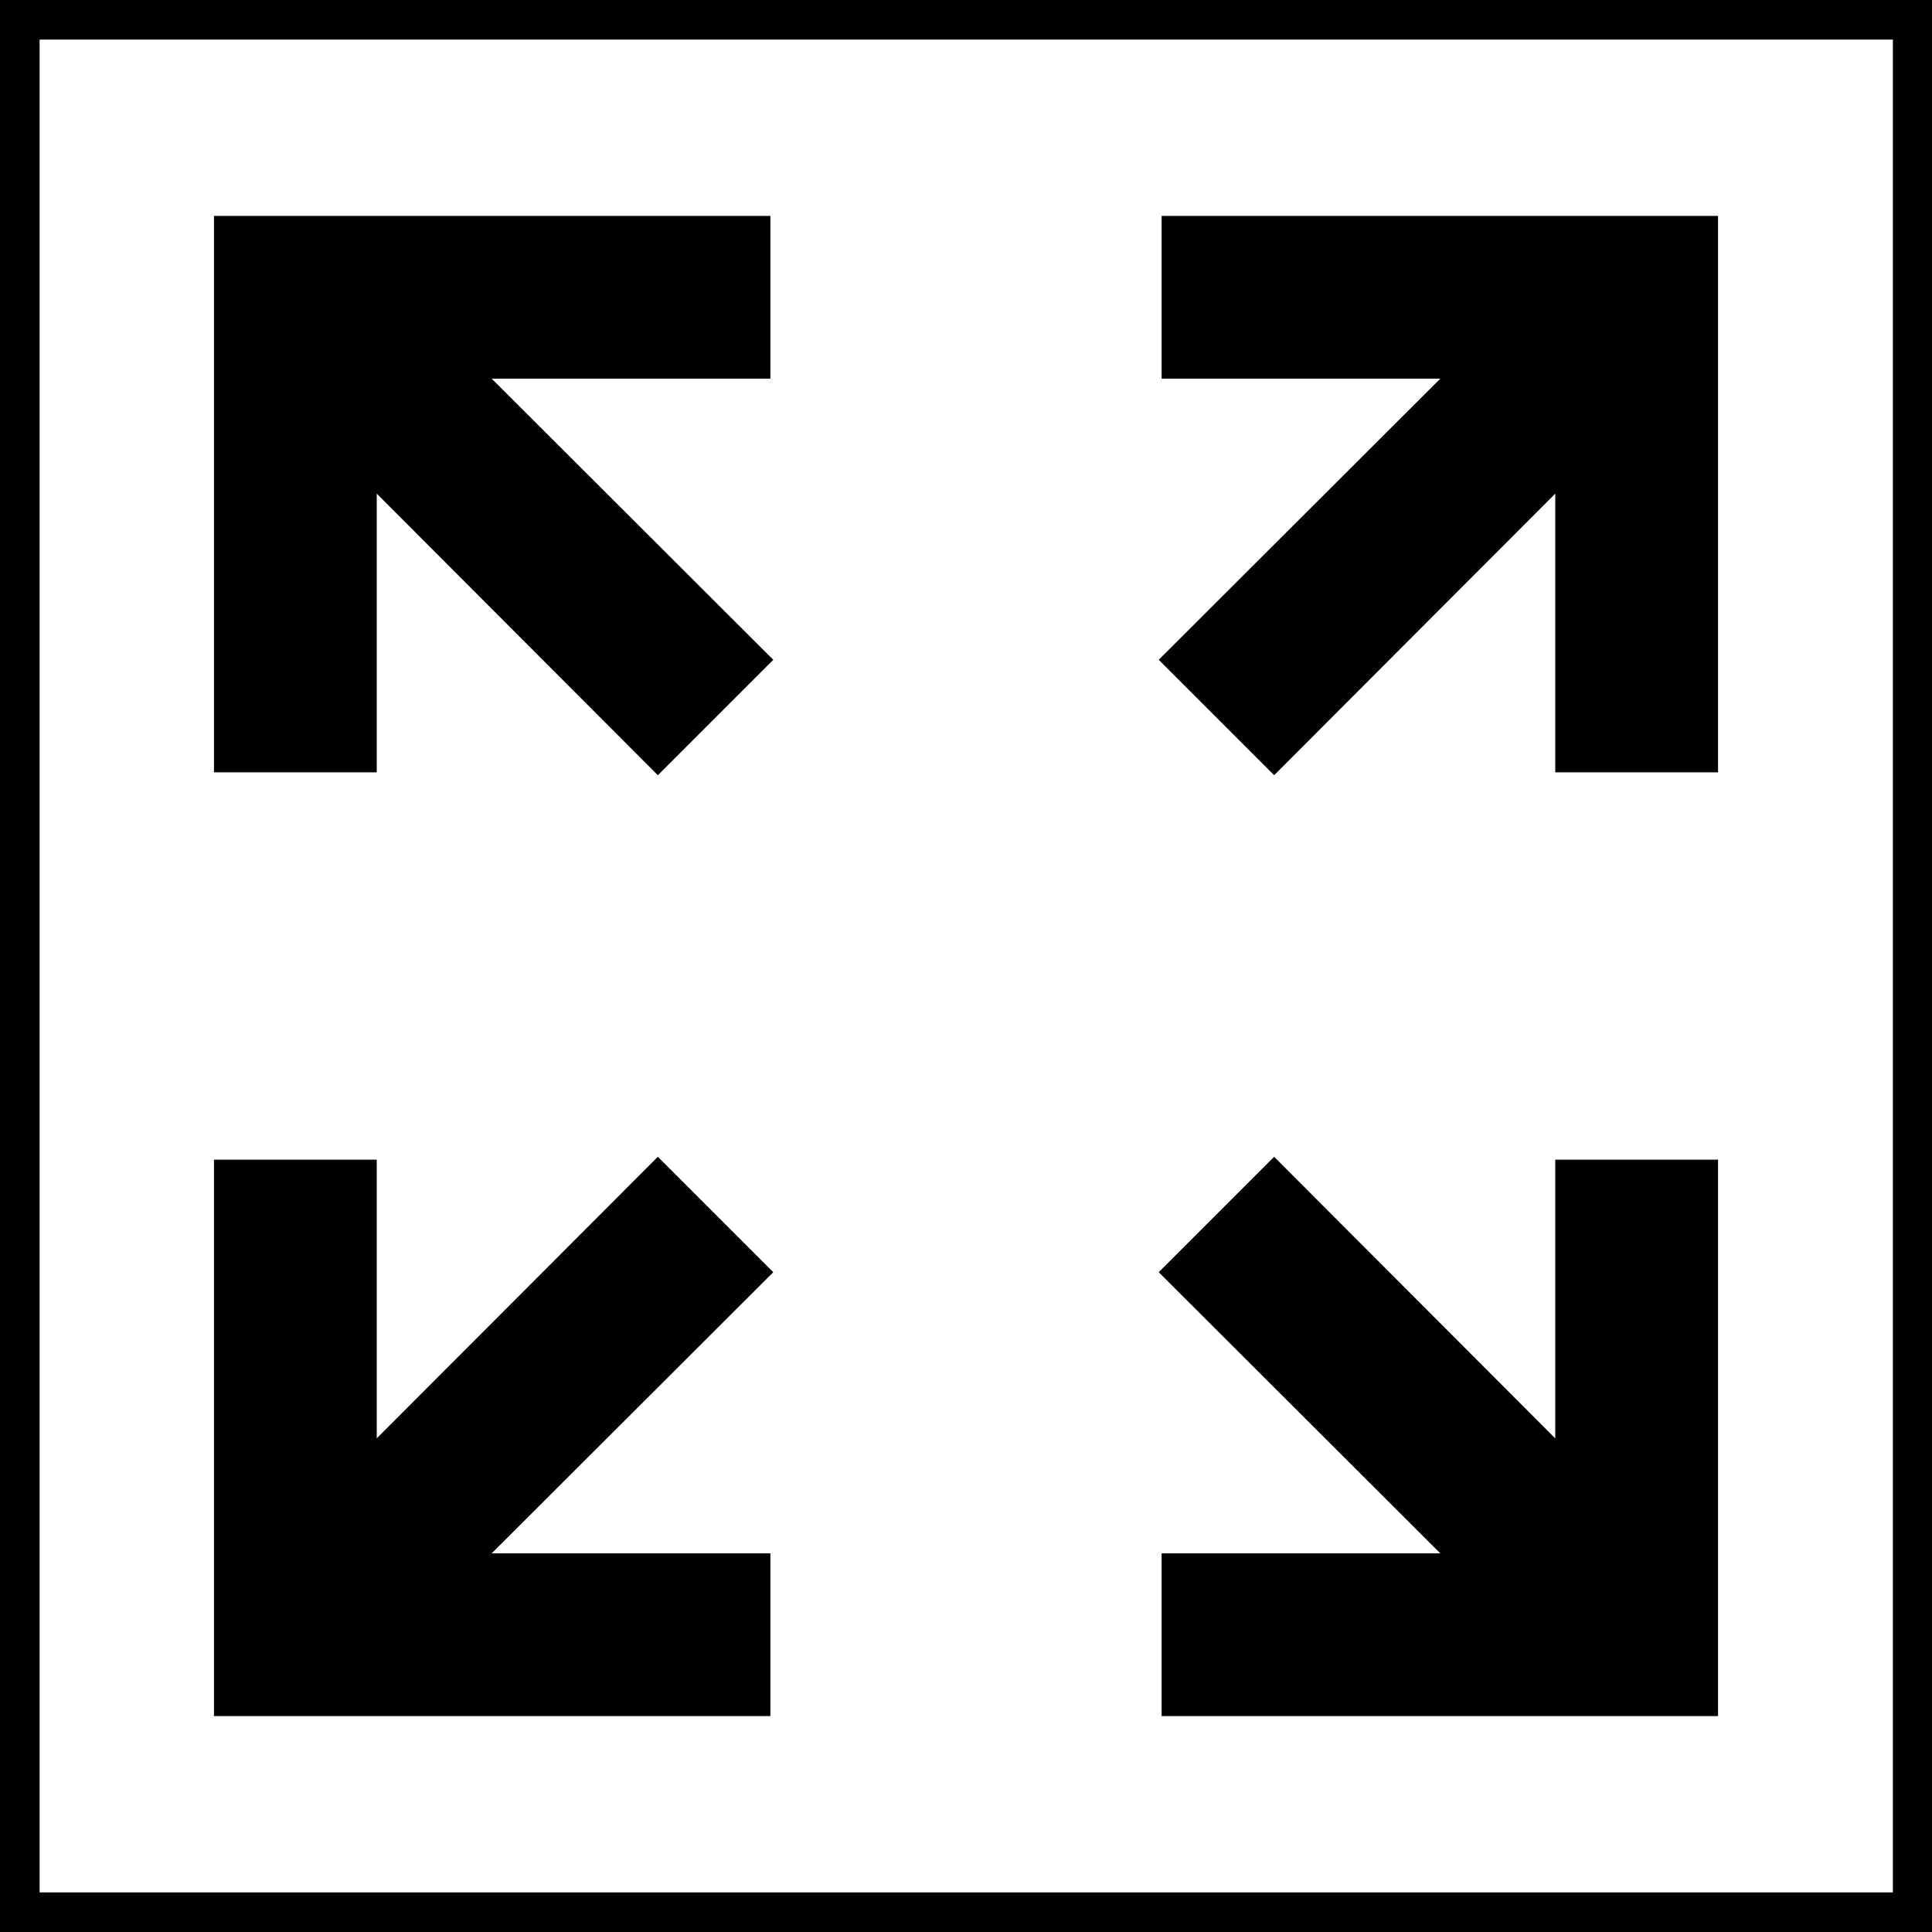
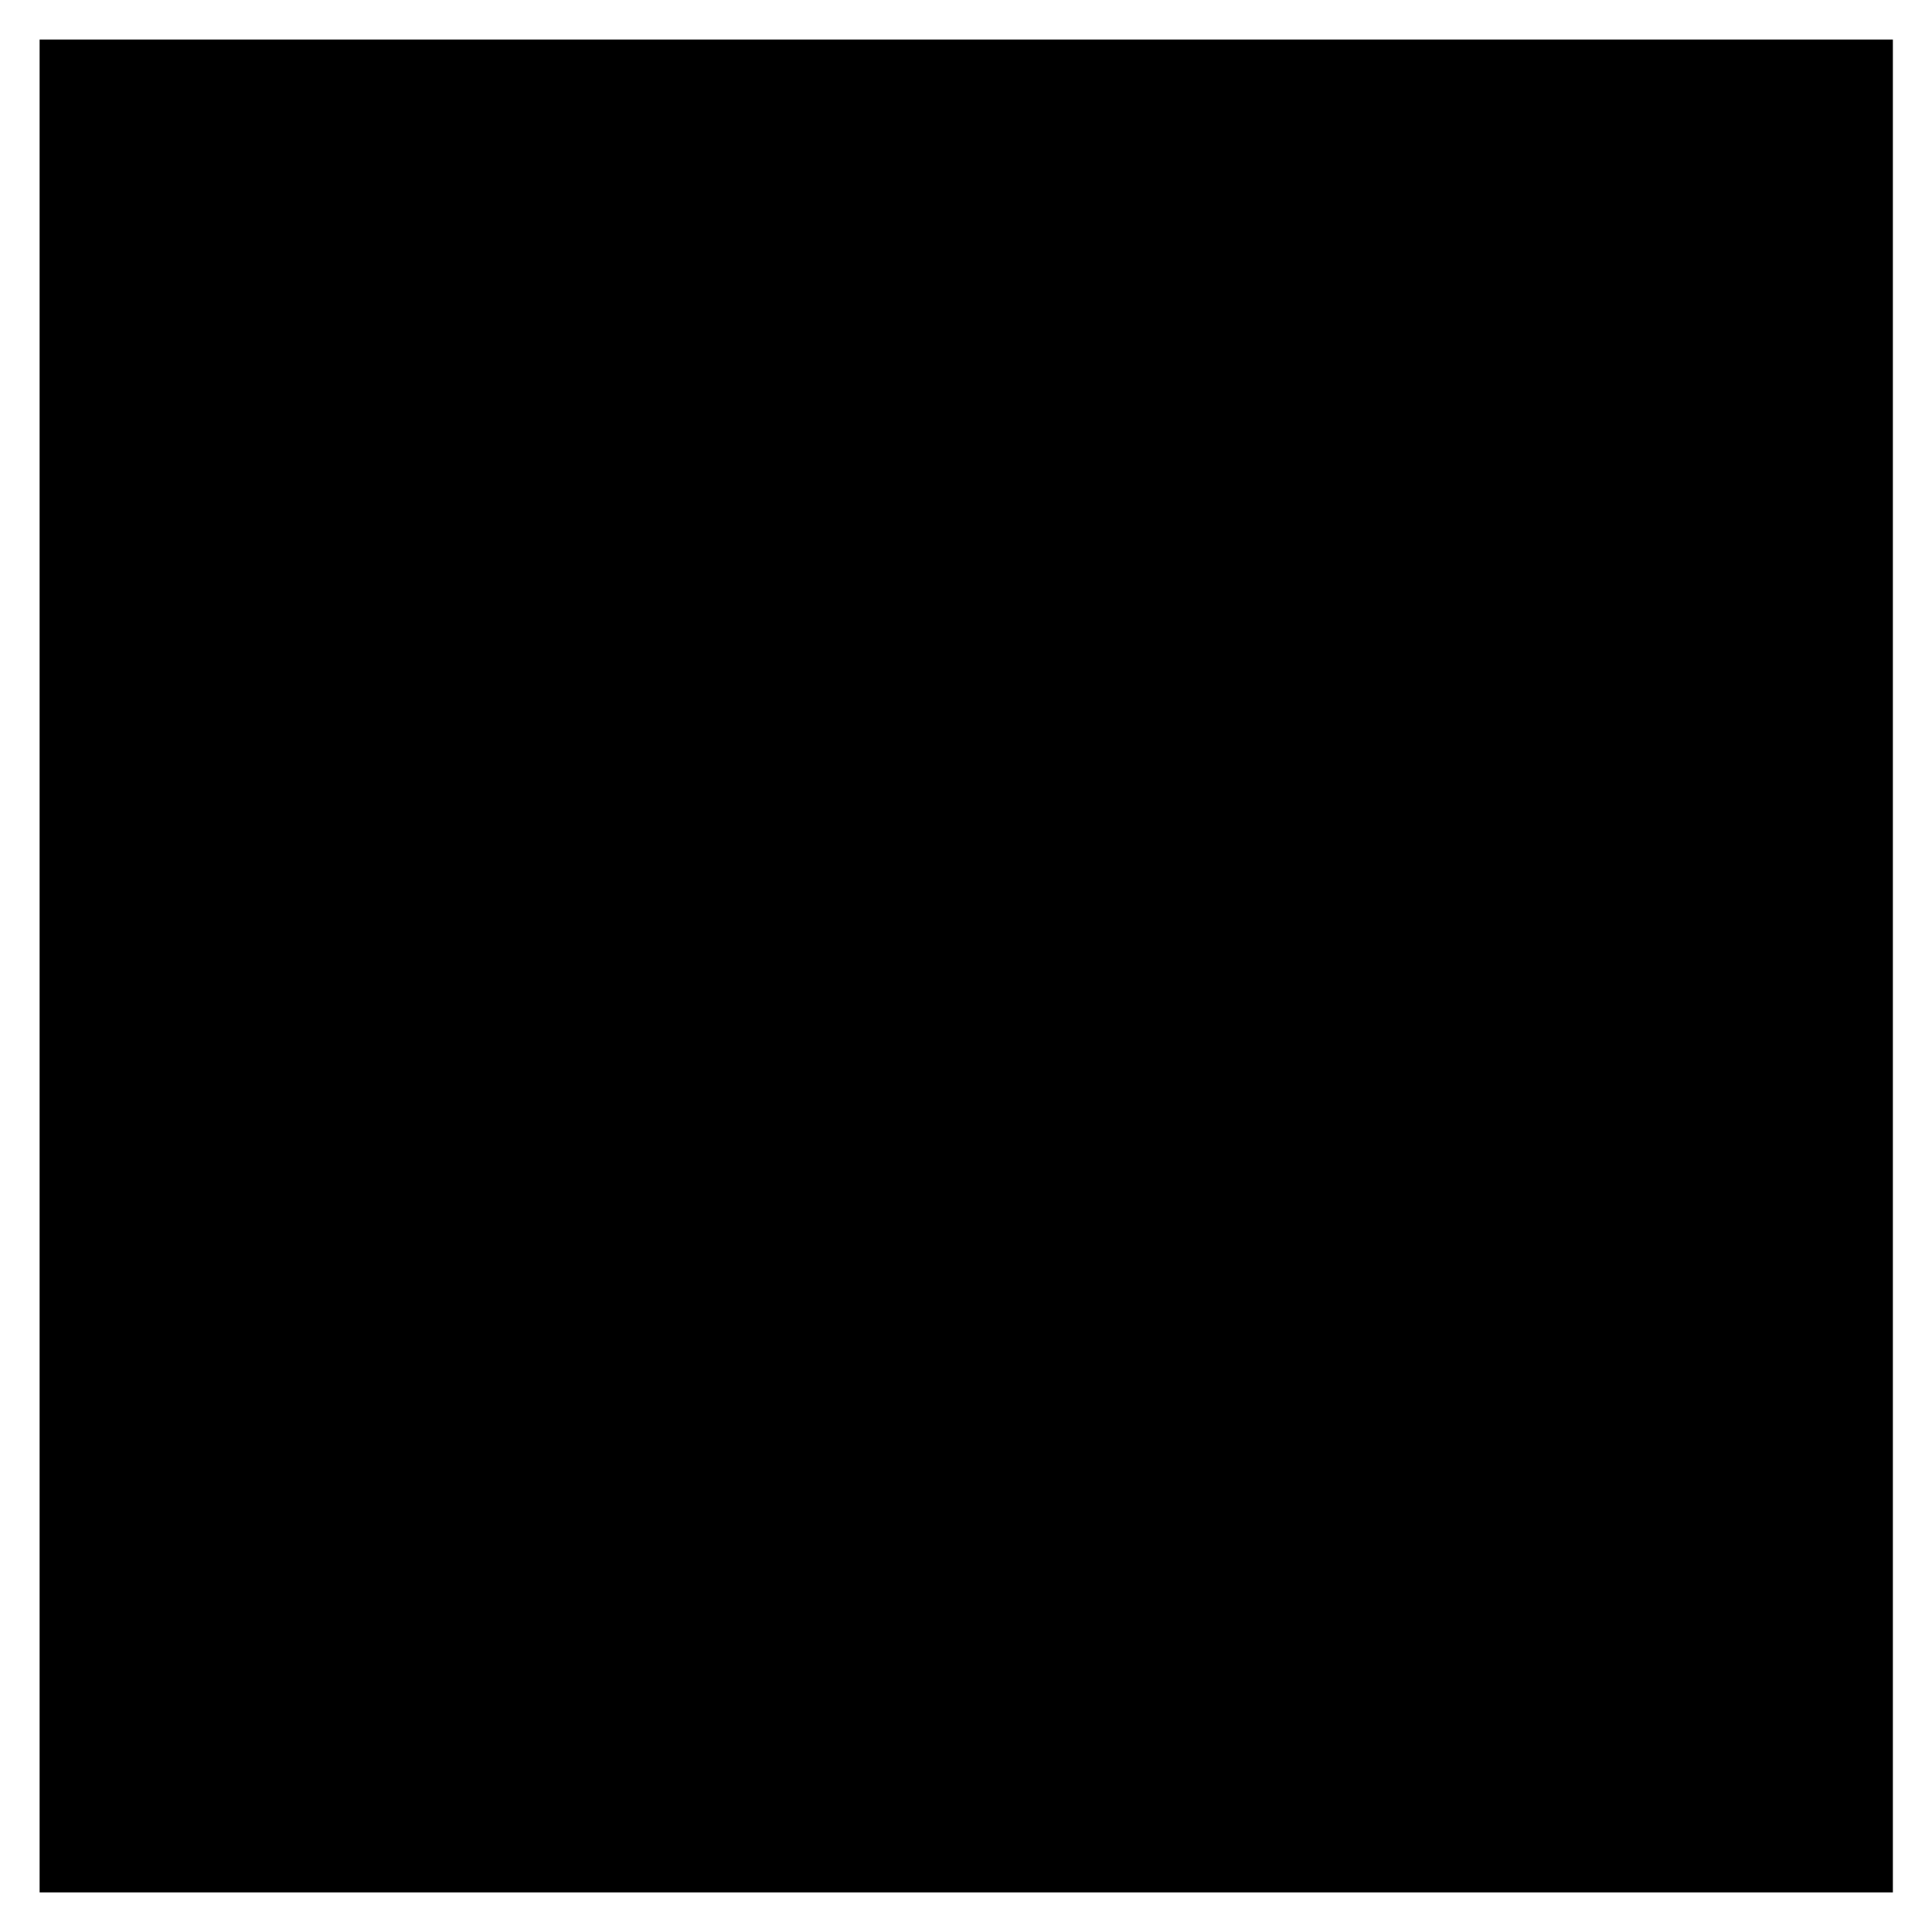
<svg xmlns="http://www.w3.org/2000/svg" id="Capa_1" viewBox="0 0 40 40">
-   <path d="m40,40H0V0h40v40Zm-39.18-.82h38.37V.82H.82v38.37Z" />
+   <path d="m40,40H0V0v40Zm-39.18-.82h38.37V.82H.82v38.37Z" />
  <polygon points="15.95 4.47 15.95 7.84 10.18 7.84 16.01 13.66 13.62 16.05 7.8 10.22 7.8 15.99 4.43 15.99 4.43 4.47 15.95 4.47" />
-   <polygon points="35.57 15.99 32.2 15.99 32.2 10.22 26.38 16.05 23.99 13.66 29.82 7.84 24.05 7.84 24.05 4.47 35.57 4.47 35.57 15.99" />
-   <polygon points="15.95 35.53 15.95 32.16 10.18 32.16 16.01 26.34 13.62 23.95 7.8 29.78 7.8 24.01 4.43 24.01 4.43 35.53 15.95 35.53" />
-   <polygon points="35.57 24.01 32.2 24.01 32.2 29.78 26.38 23.95 23.99 26.34 29.82 32.16 24.05 32.16 24.05 35.53 35.57 35.53 35.57 24.01" />
</svg>